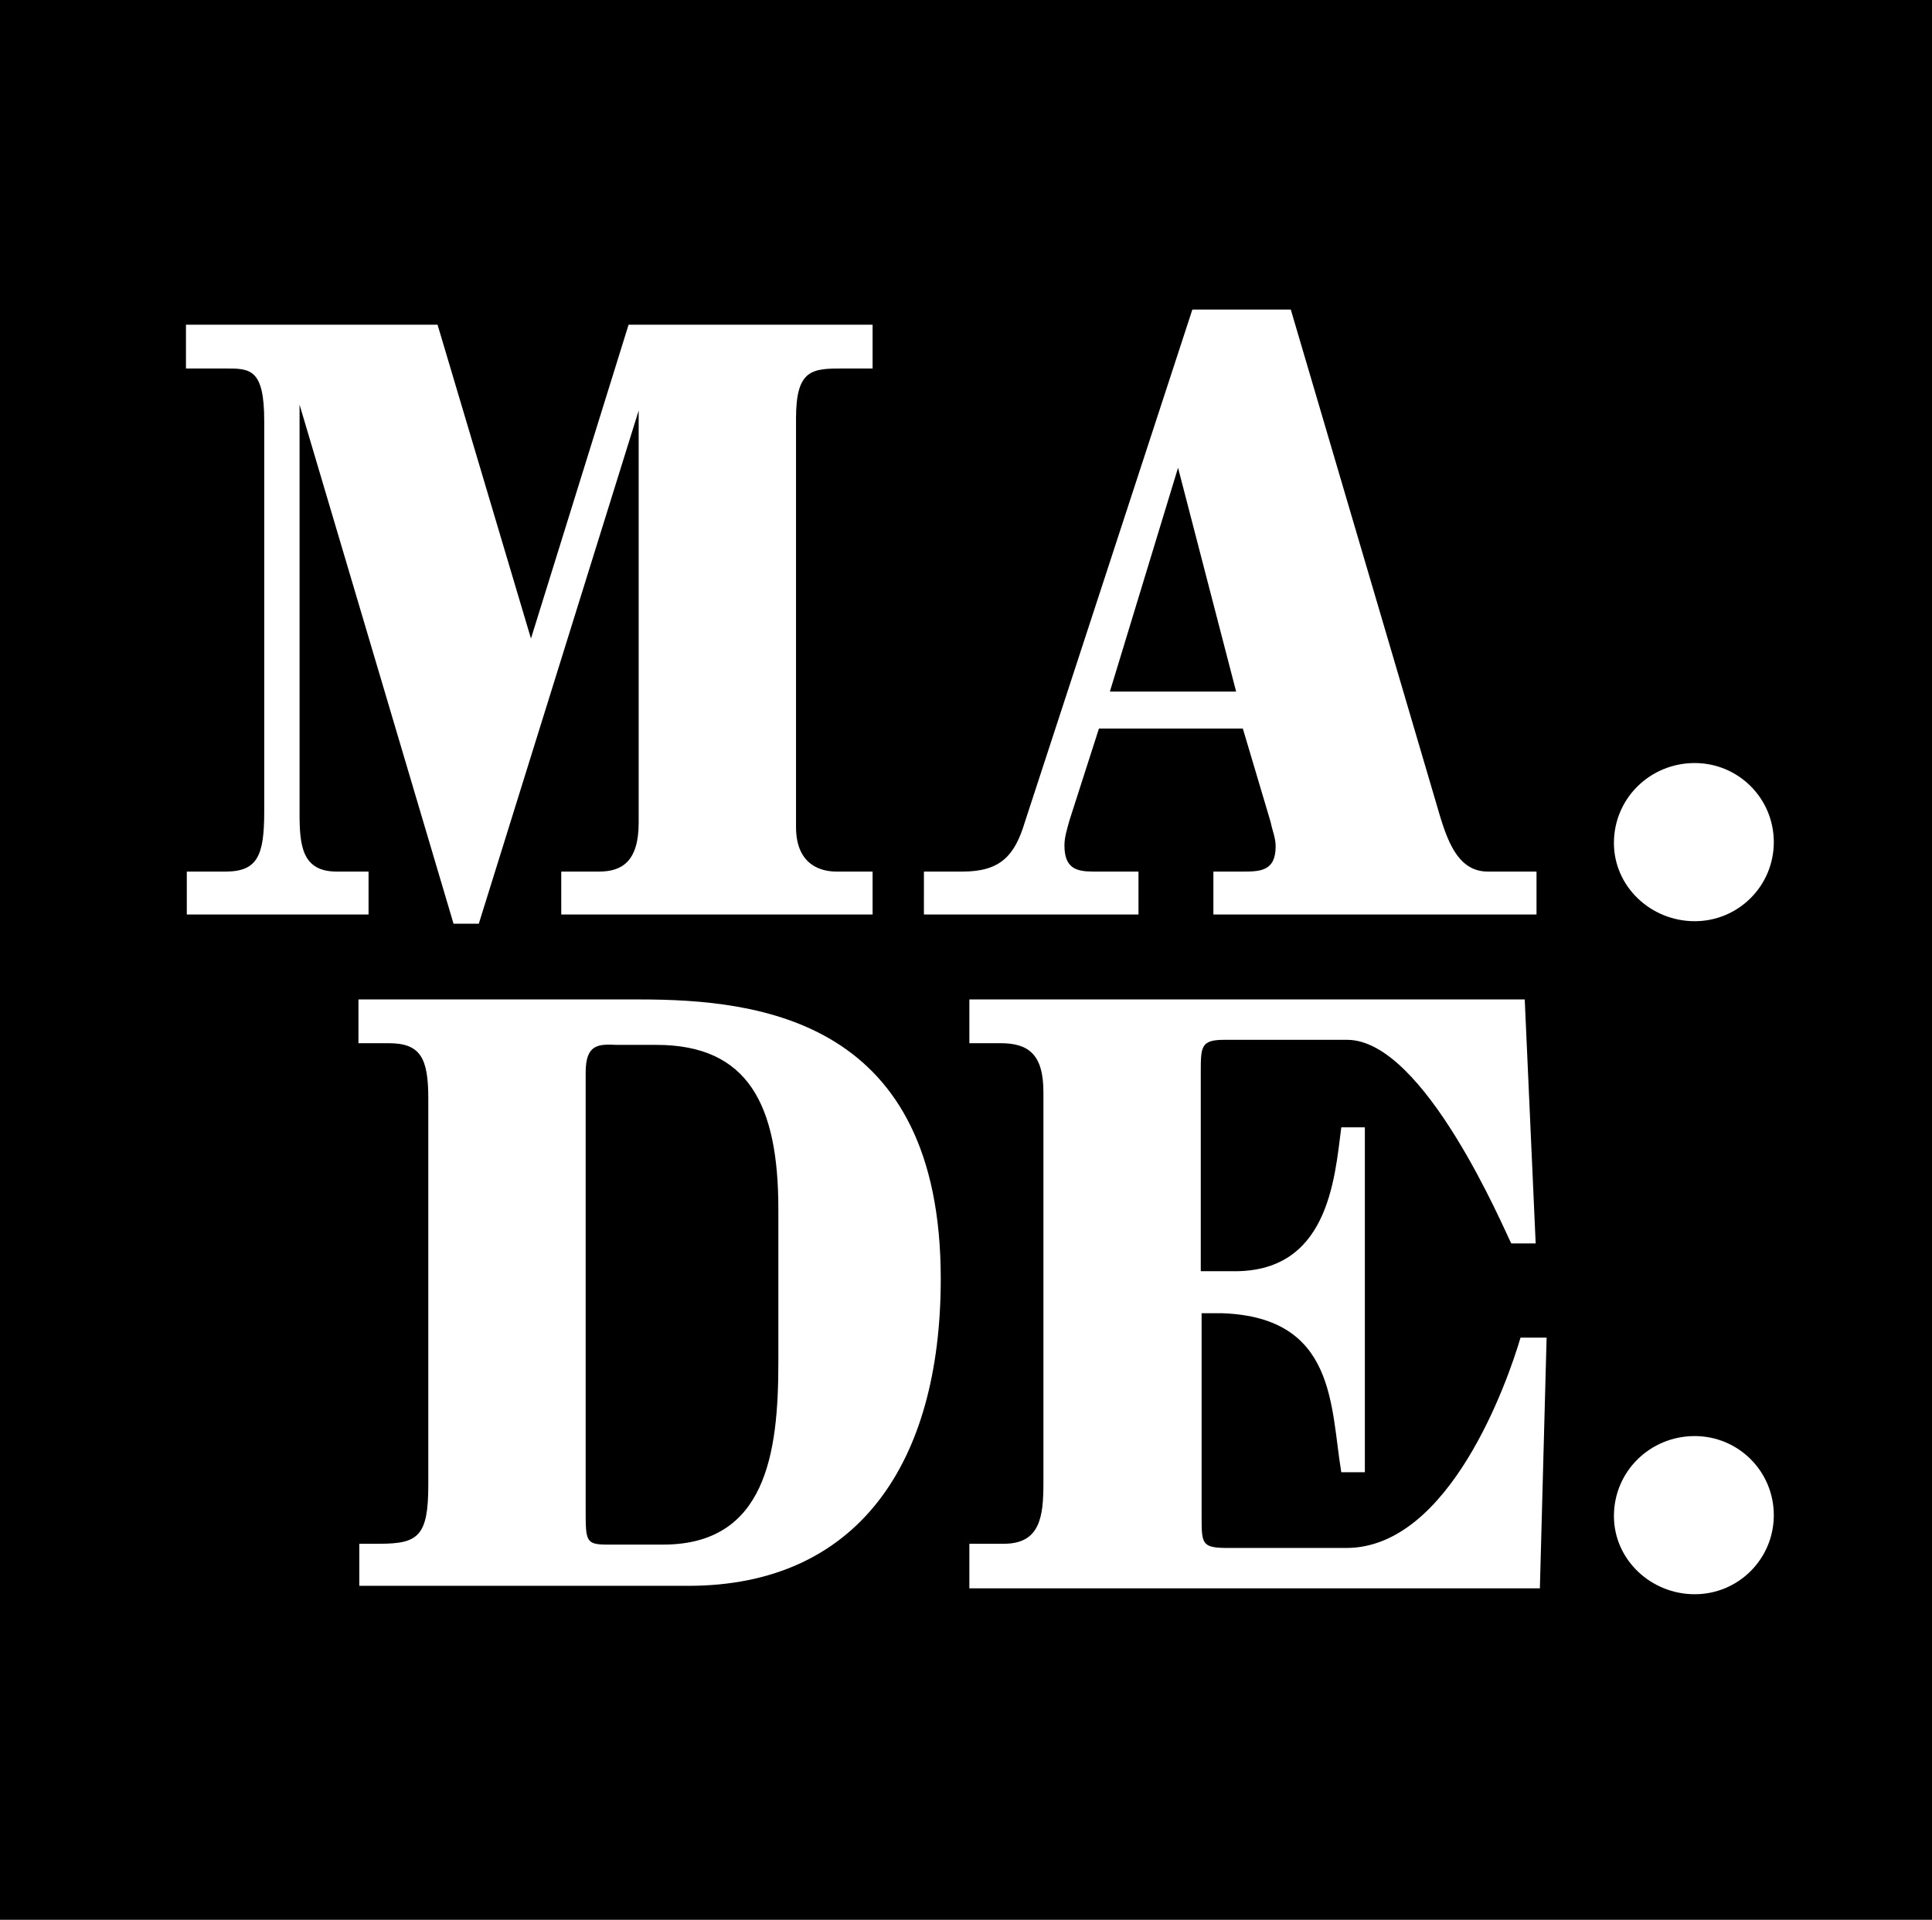
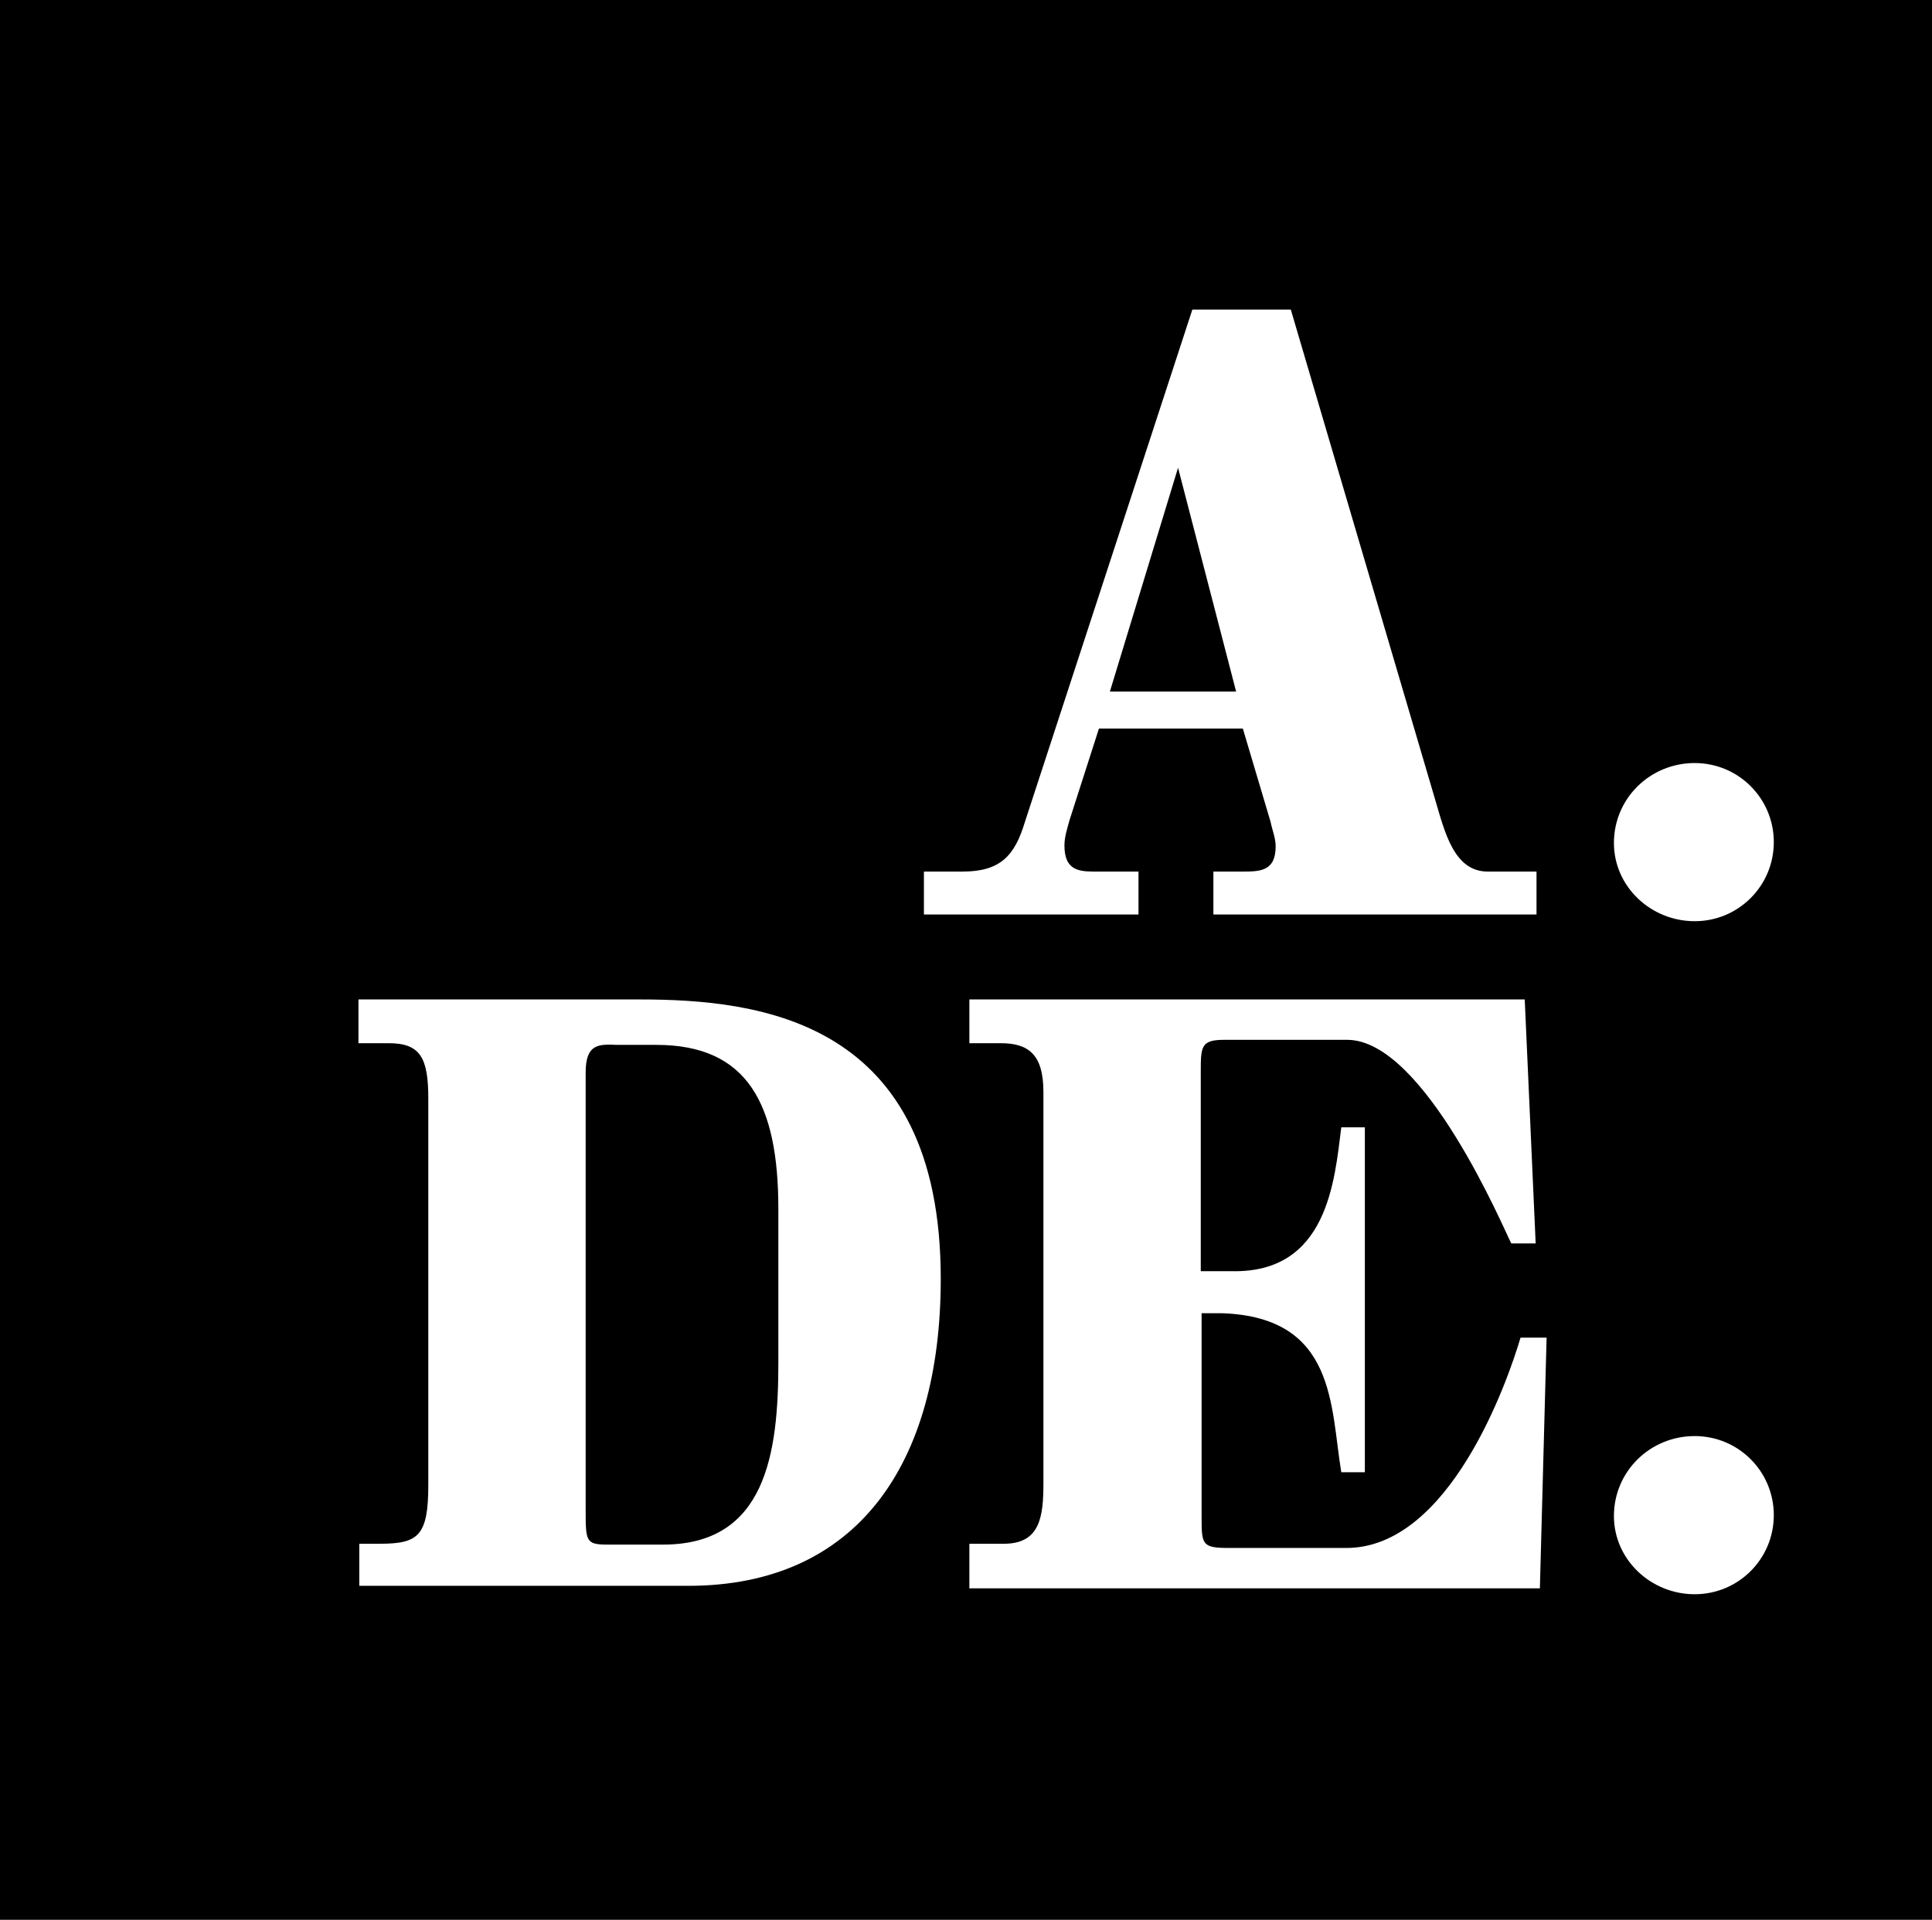
<svg xmlns="http://www.w3.org/2000/svg" version="1.1" id="Ebene_1" x="0px" y="0px" viewBox="0 0 229.6 228.2" style="enable-background:new 0 0 229.6 228.2;" xml:space="preserve">
  <style type="text/css">
	.st0{fill:#FFFFFF;}
</style>
  <g>
    <rect width="229.6" height="228.2" />
    <g>
-       <path class="st0" d="M22.2,103.6h4.6c3.8,0,4.6-1.9,4.6-7.1V50c0-6.2-1.7-6.2-4.6-6.2h-4.7v-5.2h29.9l11.1,37.3l11.6-37.3h29v5.2    h-3.4c-3.7,0-5.7,0-5.7,5.9v48.6c0,4.7,3.2,5.3,4.8,5.3h4.3v5.1H66.7v-5.1h4.5c2.7,0,4.7-1.2,4.7-5.8v-49l-19,61h-3L35.6,48.1    v48.6c0,3.8,0.3,6.9,4.4,6.9h3.8v5.1H22.2V103.6z" />
      <path class="st0" d="M109.8,103.6h4.6c4.5,0,6.2-1.9,7.4-5.9l19.9-60.9h11.7l17.2,58.4c1.1,3.7,2.2,8.4,6.2,8.4h5.8v5.1h-38.4    v-5.1h3.4c2.1,0,4,0,4-3c0-1-0.4-1.9-0.6-2.9l-3.3-11.1h-17.1l-3.5,10.9c-0.3,1.1-0.6,2-0.6,3c0,2.7,1.4,3.1,3.4,3.1h5.4v5.1    h-25.5V103.6z M140,55.6l-8.1,26.6h15L140,55.6z" />
-       <path class="st0" d="M191.8,100.2c0-5.3,4.3-9.5,9.6-9.5c5.2,0,9.4,4.2,9.4,9.4s-4.2,9.4-9.4,9.4S191.8,105.4,191.8,100.2z" />
+       <path class="st0" d="M191.8,100.2c0-5.3,4.3-9.5,9.6-9.5c5.2,0,9.4,4.2,9.4,9.4s-4.2,9.4-9.4,9.4S191.8,105.4,191.8,100.2" />
      <path class="st0" d="M42.7,183.5h2.4c4.6,0,5.8-0.9,5.8-7v-45.9c0-4.8-0.9-6.6-4.7-6.6h-3.6v-5.2h33.4c14.4,0,35.8,2.5,35.8,33.2    c0,22.1-10,36.5-30,36.5H42.7V183.5z M69.6,127.5v51.9c0,3.8,0,4.2,2.6,4.2h6.6c12.2,0,13.7-10.8,13.7-21.6v-18.3    c0-12.4-3.6-19.5-14.5-19.5h-4.7C71.1,124.1,69.6,124.1,69.6,127.5z" />
      <path class="st0" d="M115.2,183.5h4.1c4.3,0,4.7-3.2,4.7-7.2v-46.5c0-4.5-1.8-5.8-5.1-5.8h-3.7v-5.2h66l1.3,29h-2.9    c-0.8-1.5-10.3-24.2-19.5-24.2h-14.6c-2.8,0-2.8,0.8-2.8,3.9v23.6h3.6c11.5,0.3,12.3-10.8,13.1-17.1h2.8V175h-2.8    c-1.3-7.8-0.6-18.4-14.1-18.9h-2.5v24.4c0,3.1,0.1,3.5,3.2,3.5H160c12.3,0,19.2-19.9,20.7-25h3.1l-0.8,29.8h-67.8V183.5z" />
      <path class="st0" d="M191.8,180.2c0-5.3,4.3-9.5,9.6-9.5c5.2,0,9.4,4.2,9.4,9.4c0,5.2-4.2,9.4-9.4,9.4S191.8,185.4,191.8,180.2z" />
    </g>
  </g>
</svg>